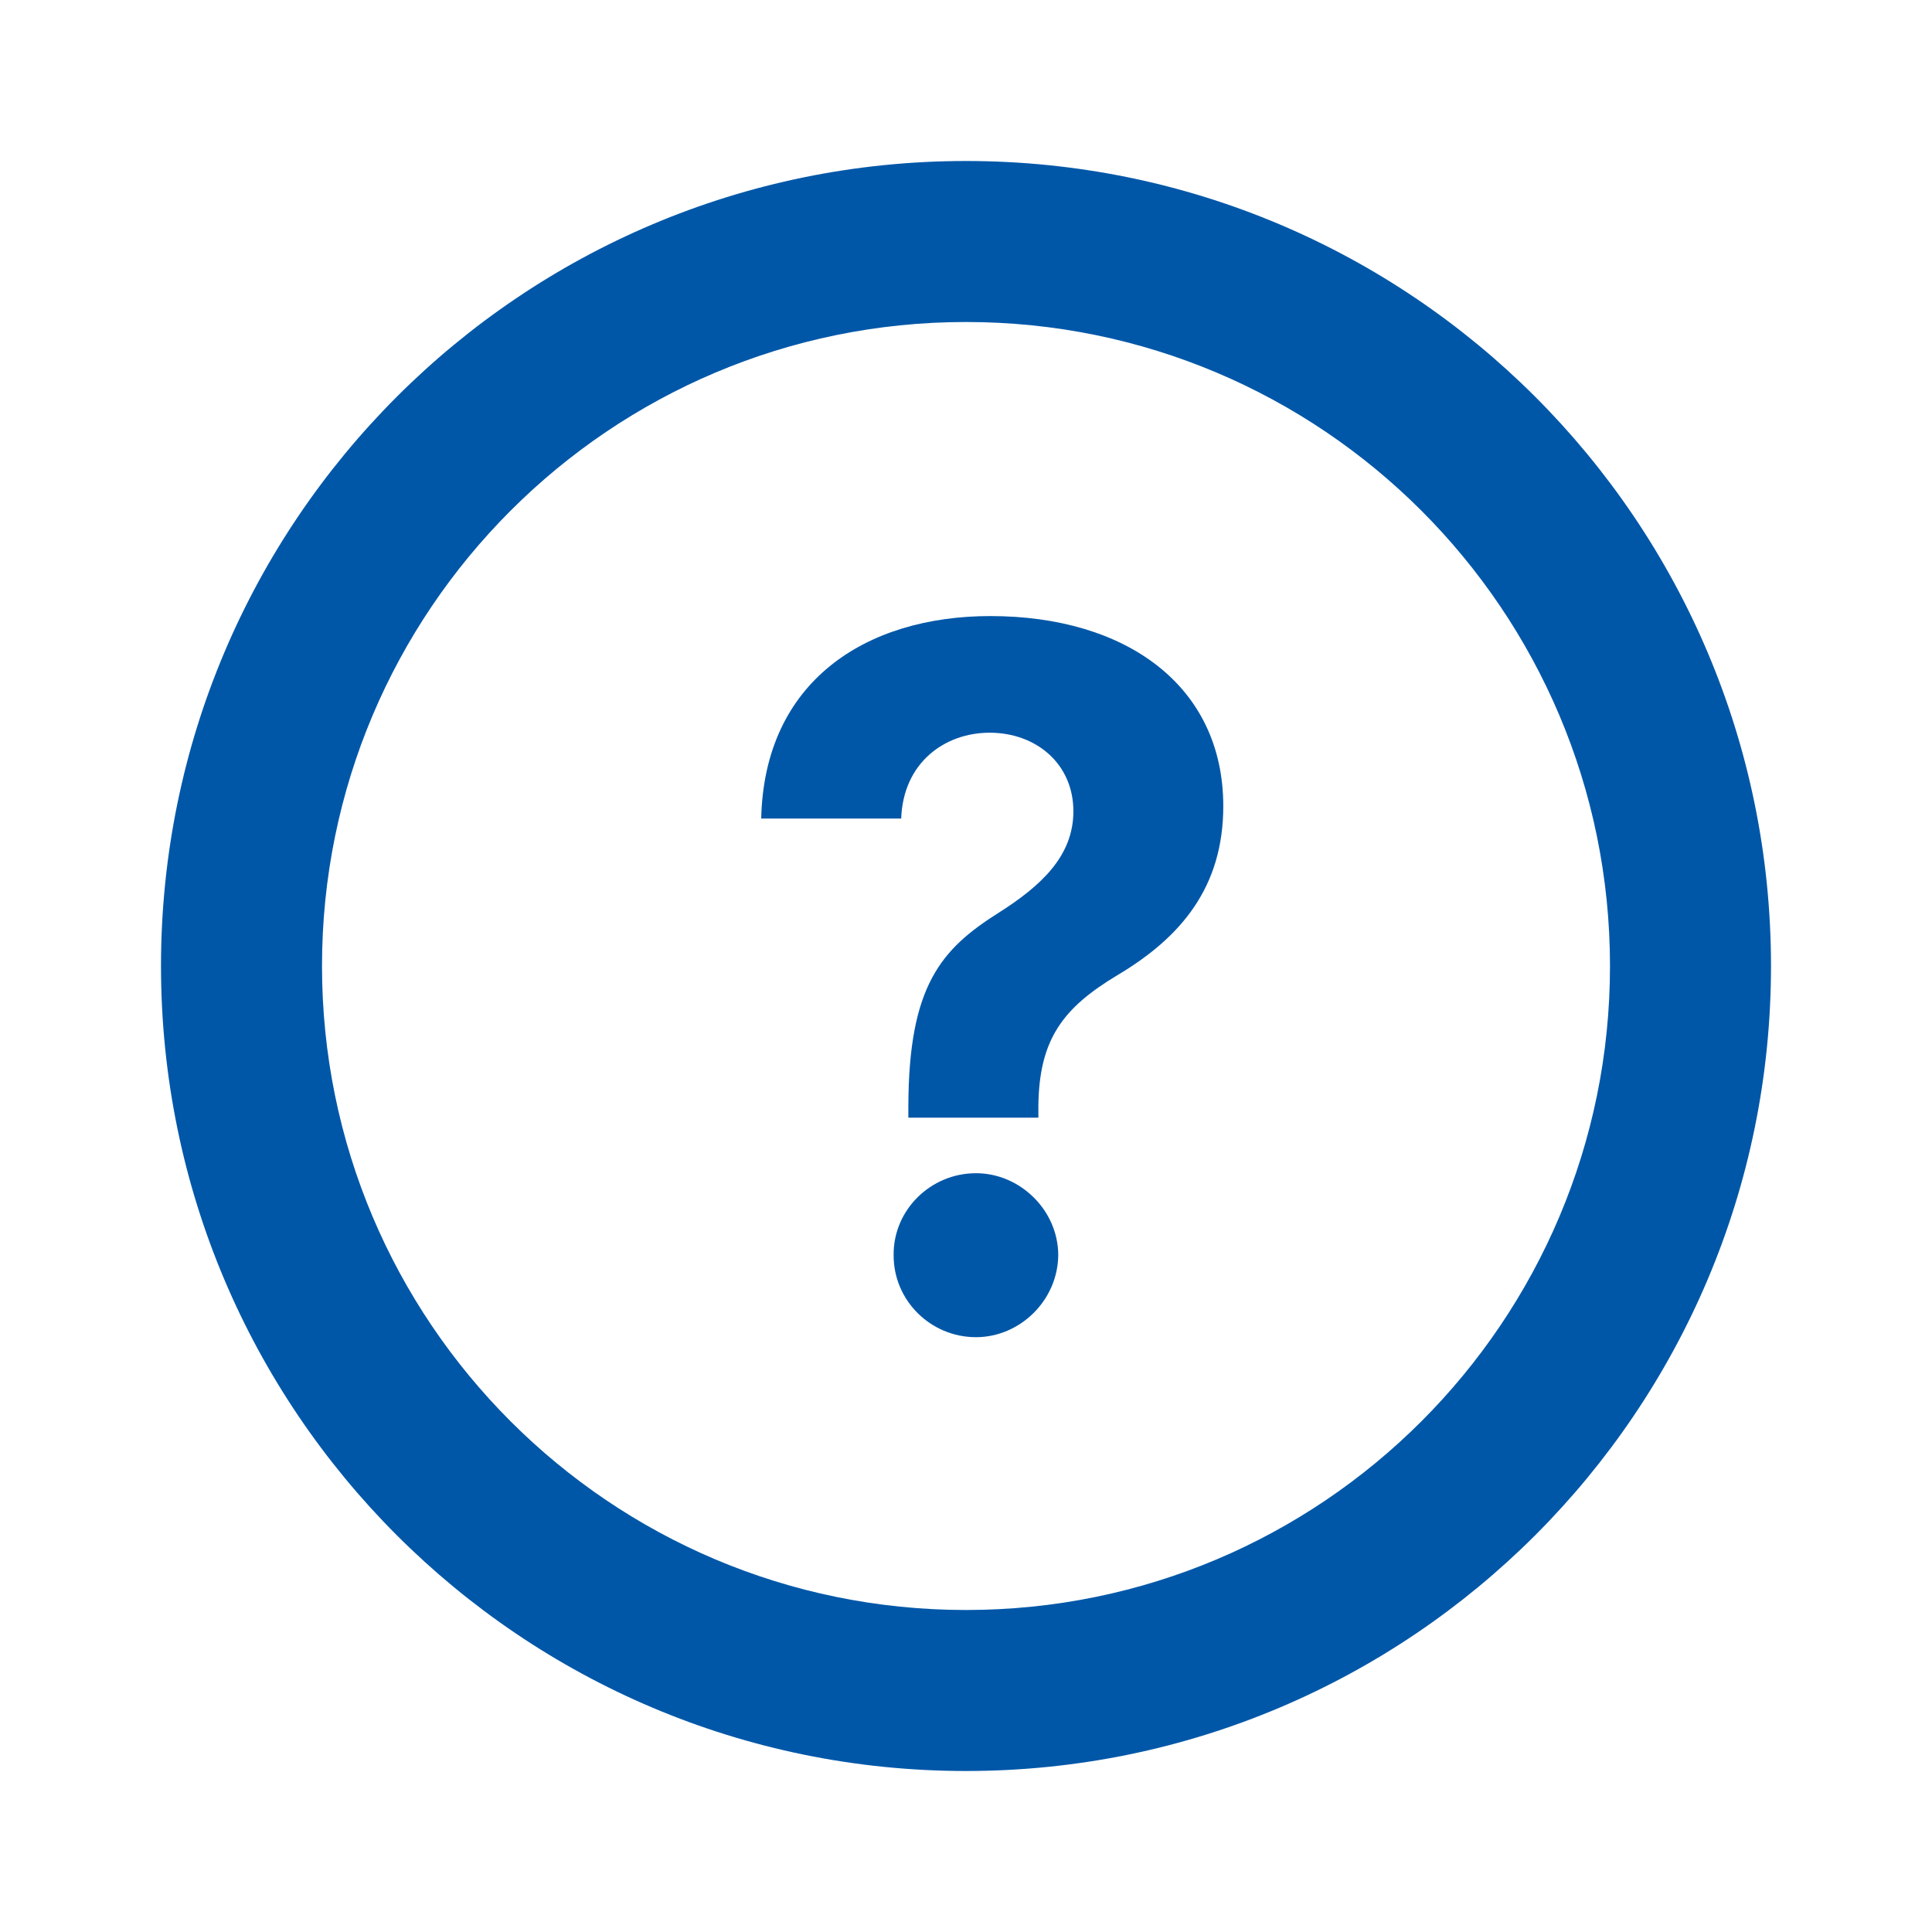
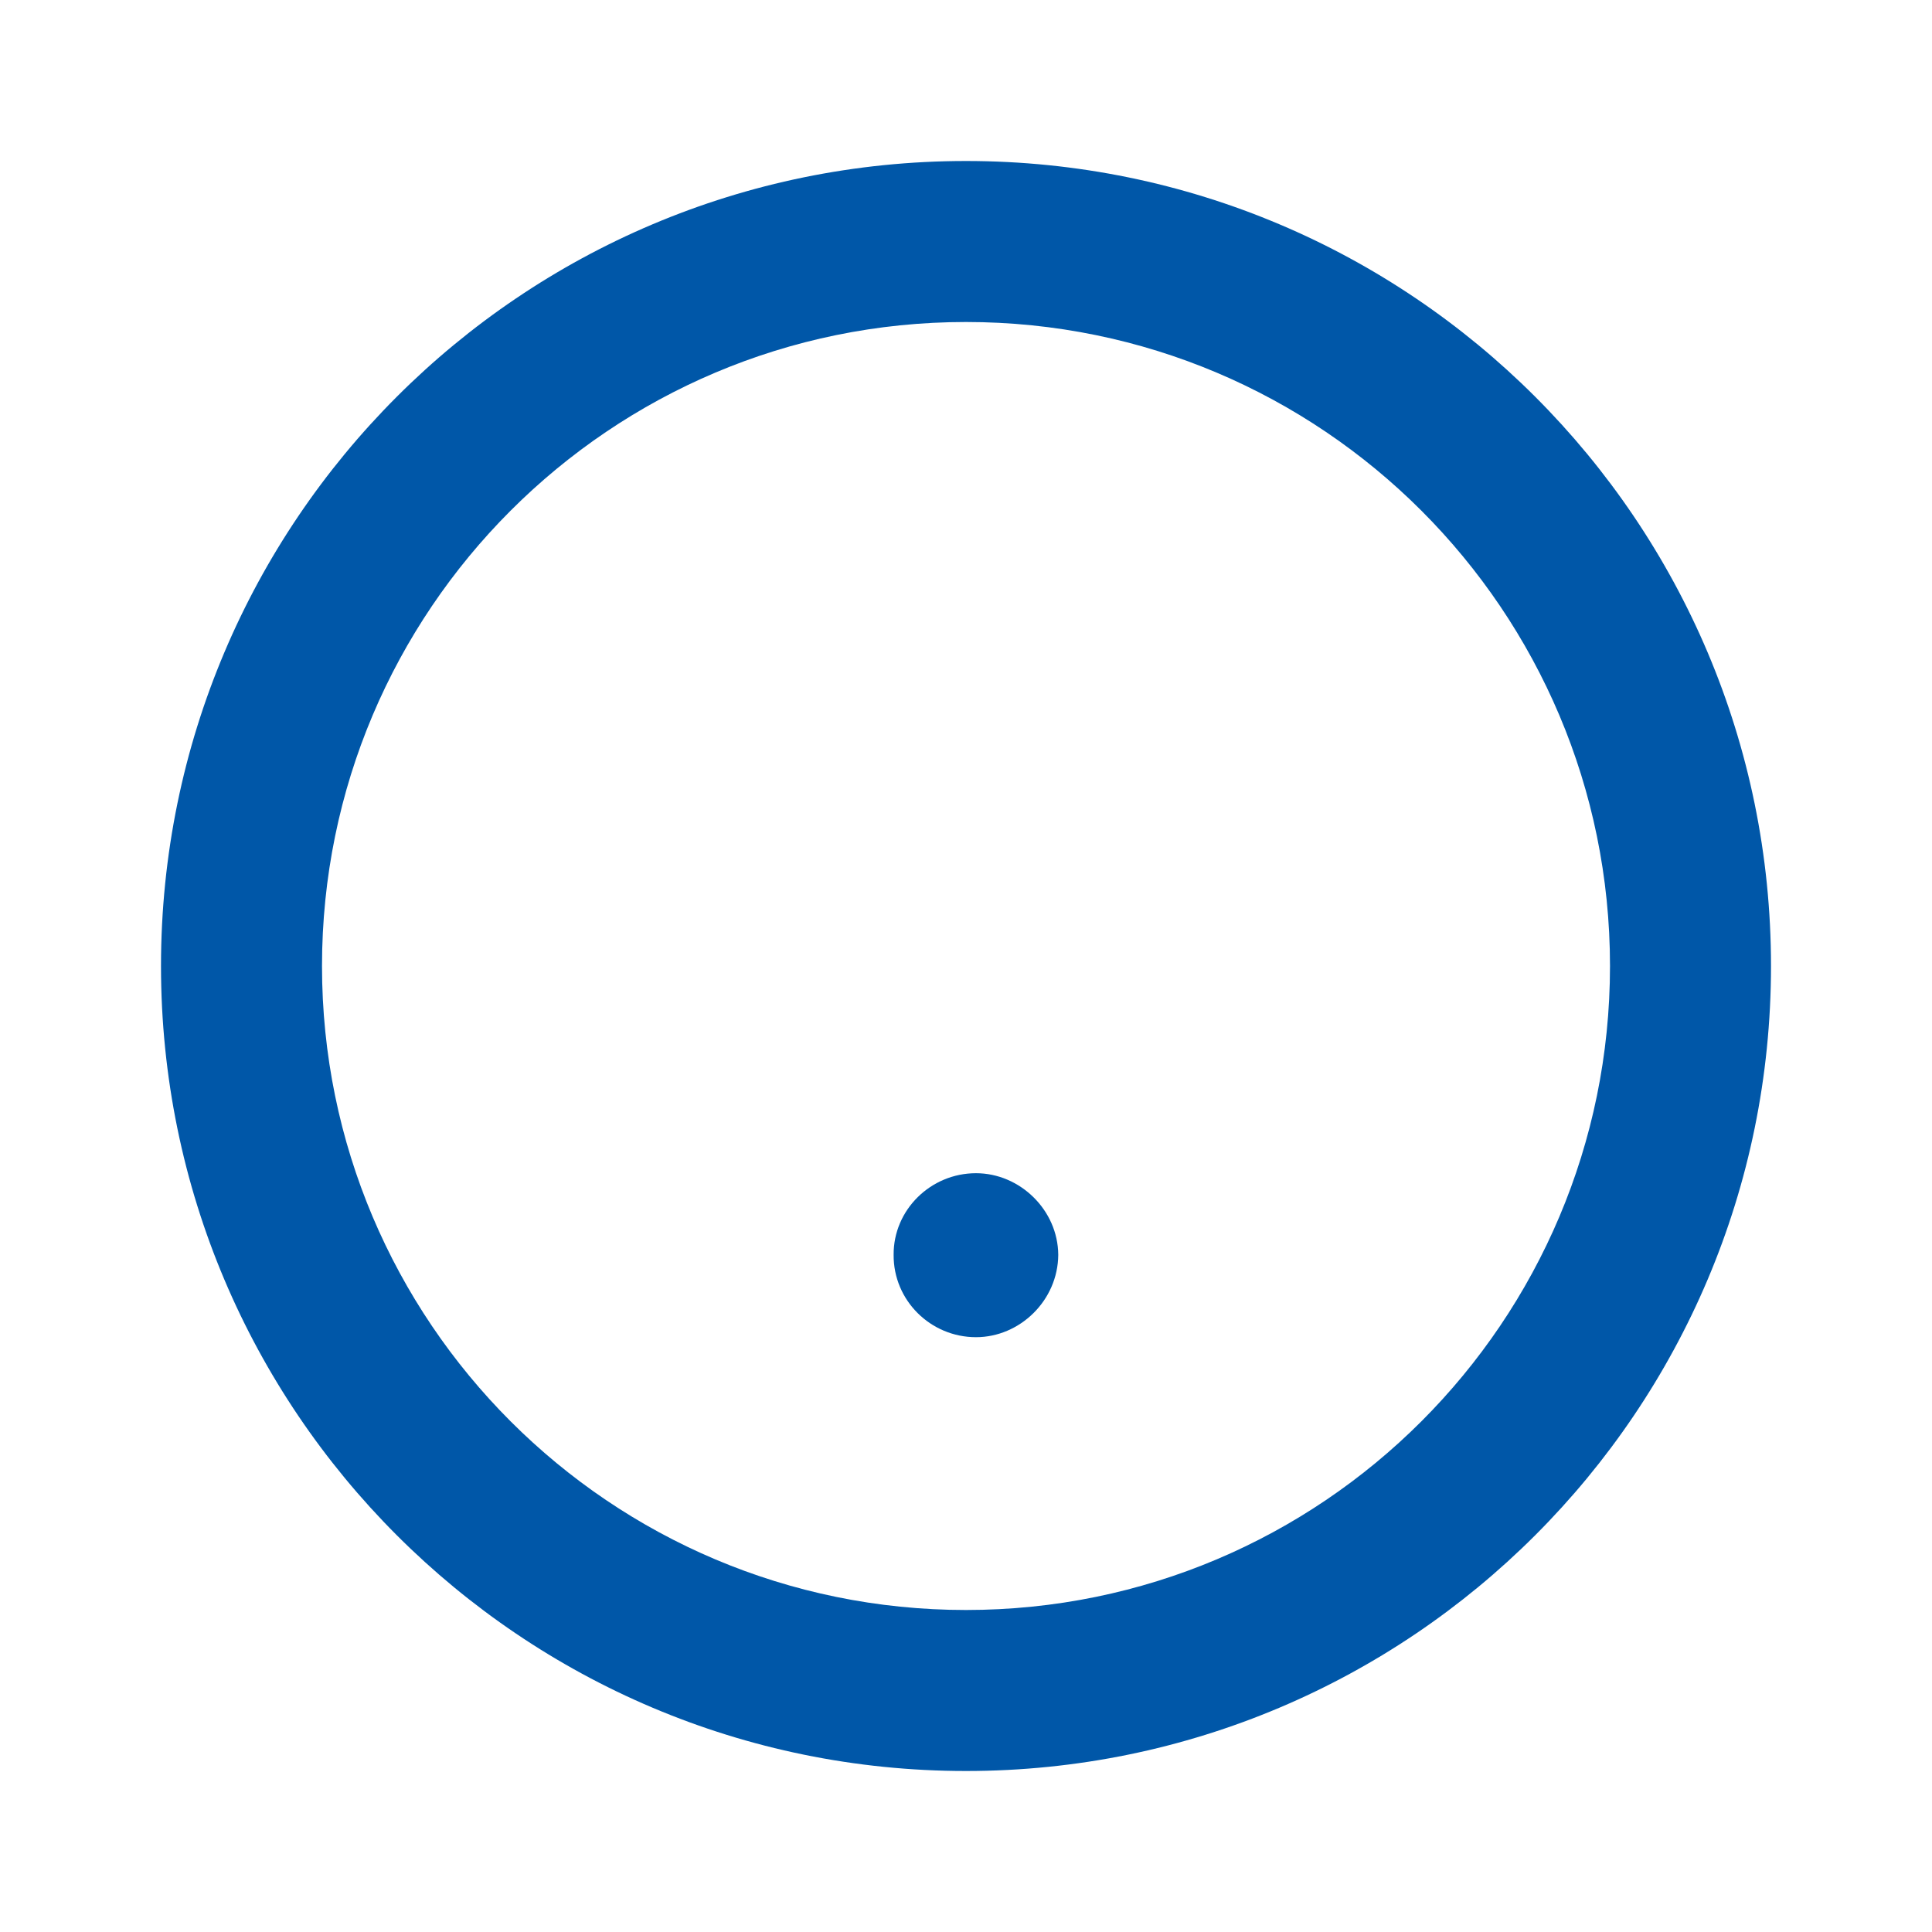
<svg xmlns="http://www.w3.org/2000/svg" width="24" height="24" viewBox="0 0 24 24" fill="none">
-   <path d="M12.899 13.884H11.284V13.739C11.288 12.247 11.689 11.791 12.405 11.339C12.929 11.007 13.334 10.636 13.334 10.078C13.334 9.486 12.869 9.102 12.294 9.102C11.736 9.102 11.22 9.473 11.195 10.168H9.456C9.494 8.463 10.756 7.653 12.303 7.653C13.994 7.653 15.196 8.523 15.196 10.014C15.196 11.016 14.676 11.642 13.879 12.115C13.206 12.52 12.908 12.908 12.899 13.739V13.884Z" fill="#0057A8" />
  <path d="M13.146 15.588C13.142 16.155 12.669 16.611 12.124 16.611C11.561 16.611 11.097 16.155 11.101 15.588C11.097 15.03 11.561 14.574 12.124 14.574C12.669 14.574 13.142 15.03 13.146 15.588Z" fill="#0057A8" />
  <path fill-rule="evenodd" clip-rule="evenodd" d="M22 12C22 17.523 17.523 22 12 22C6.477 22 2 17.523 2 12C2 6.477 6.477 2 12 2C17.523 2 22 6.477 22 12ZM20 12C20 16.418 16.418 20 12 20C7.582 20 4 16.418 4 12C4 7.582 7.582 4 12 4C16.418 4 20 7.582 20 12Z" fill="#0057A8" />
</svg>